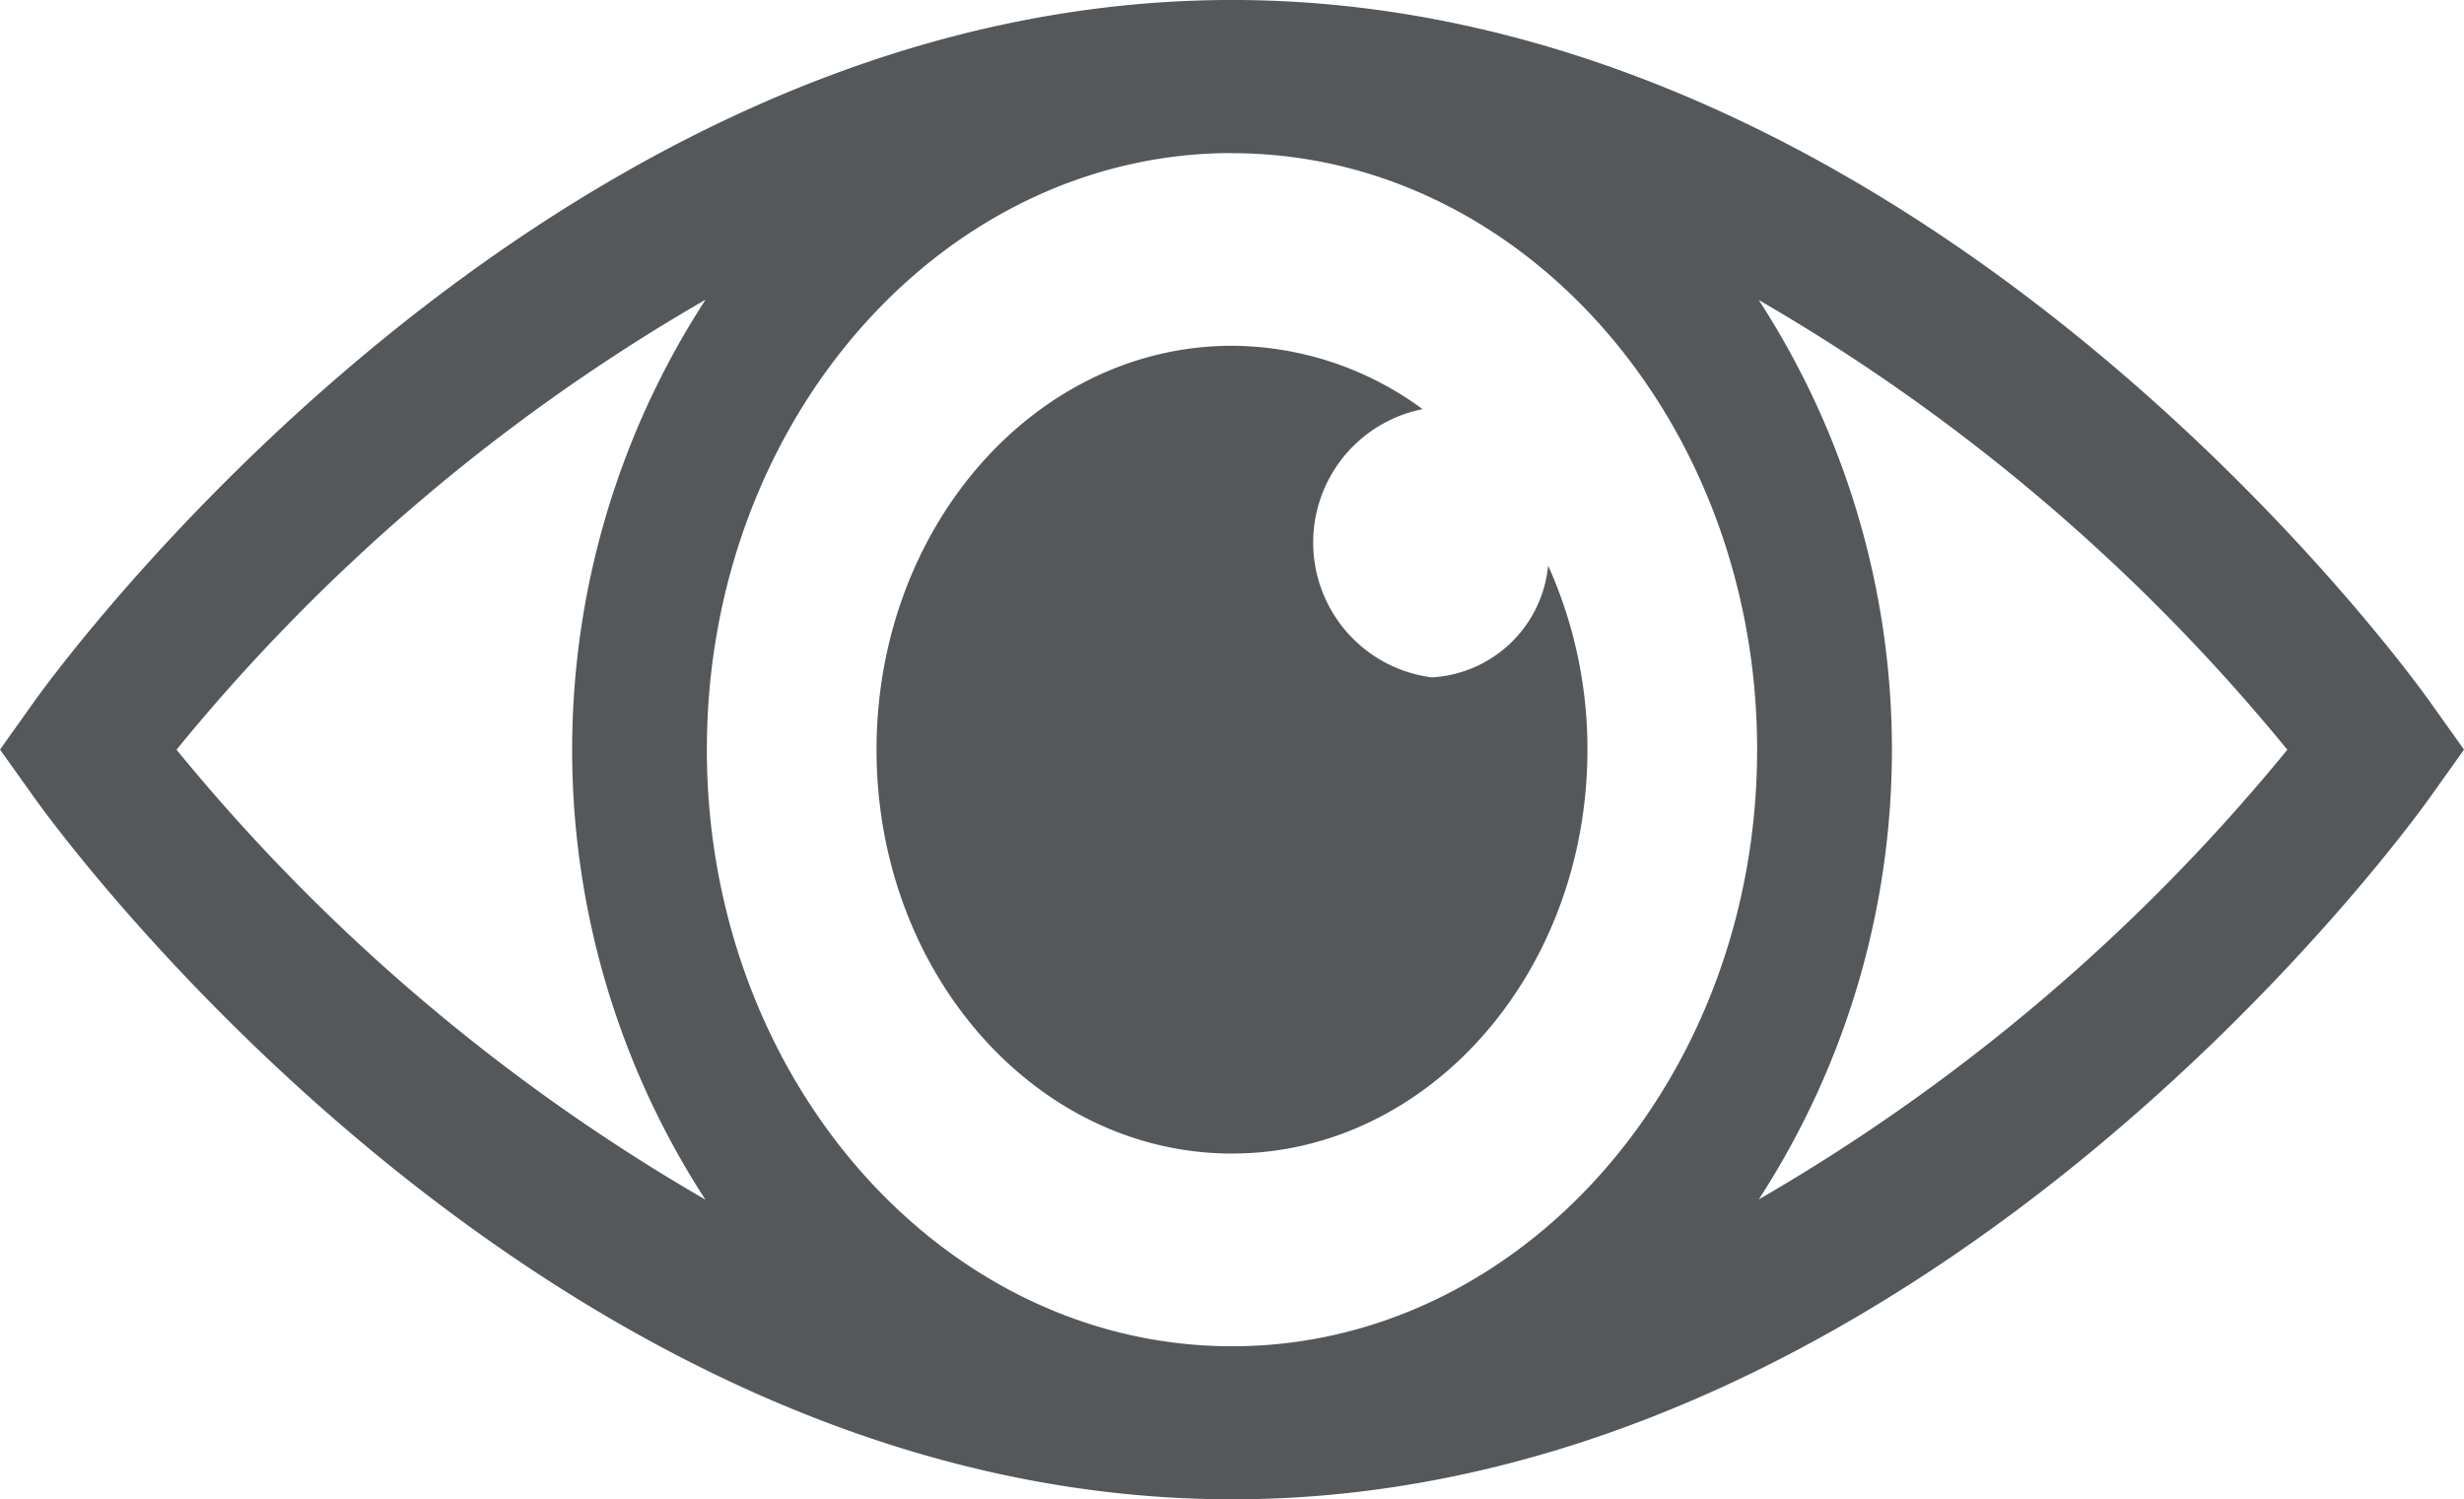
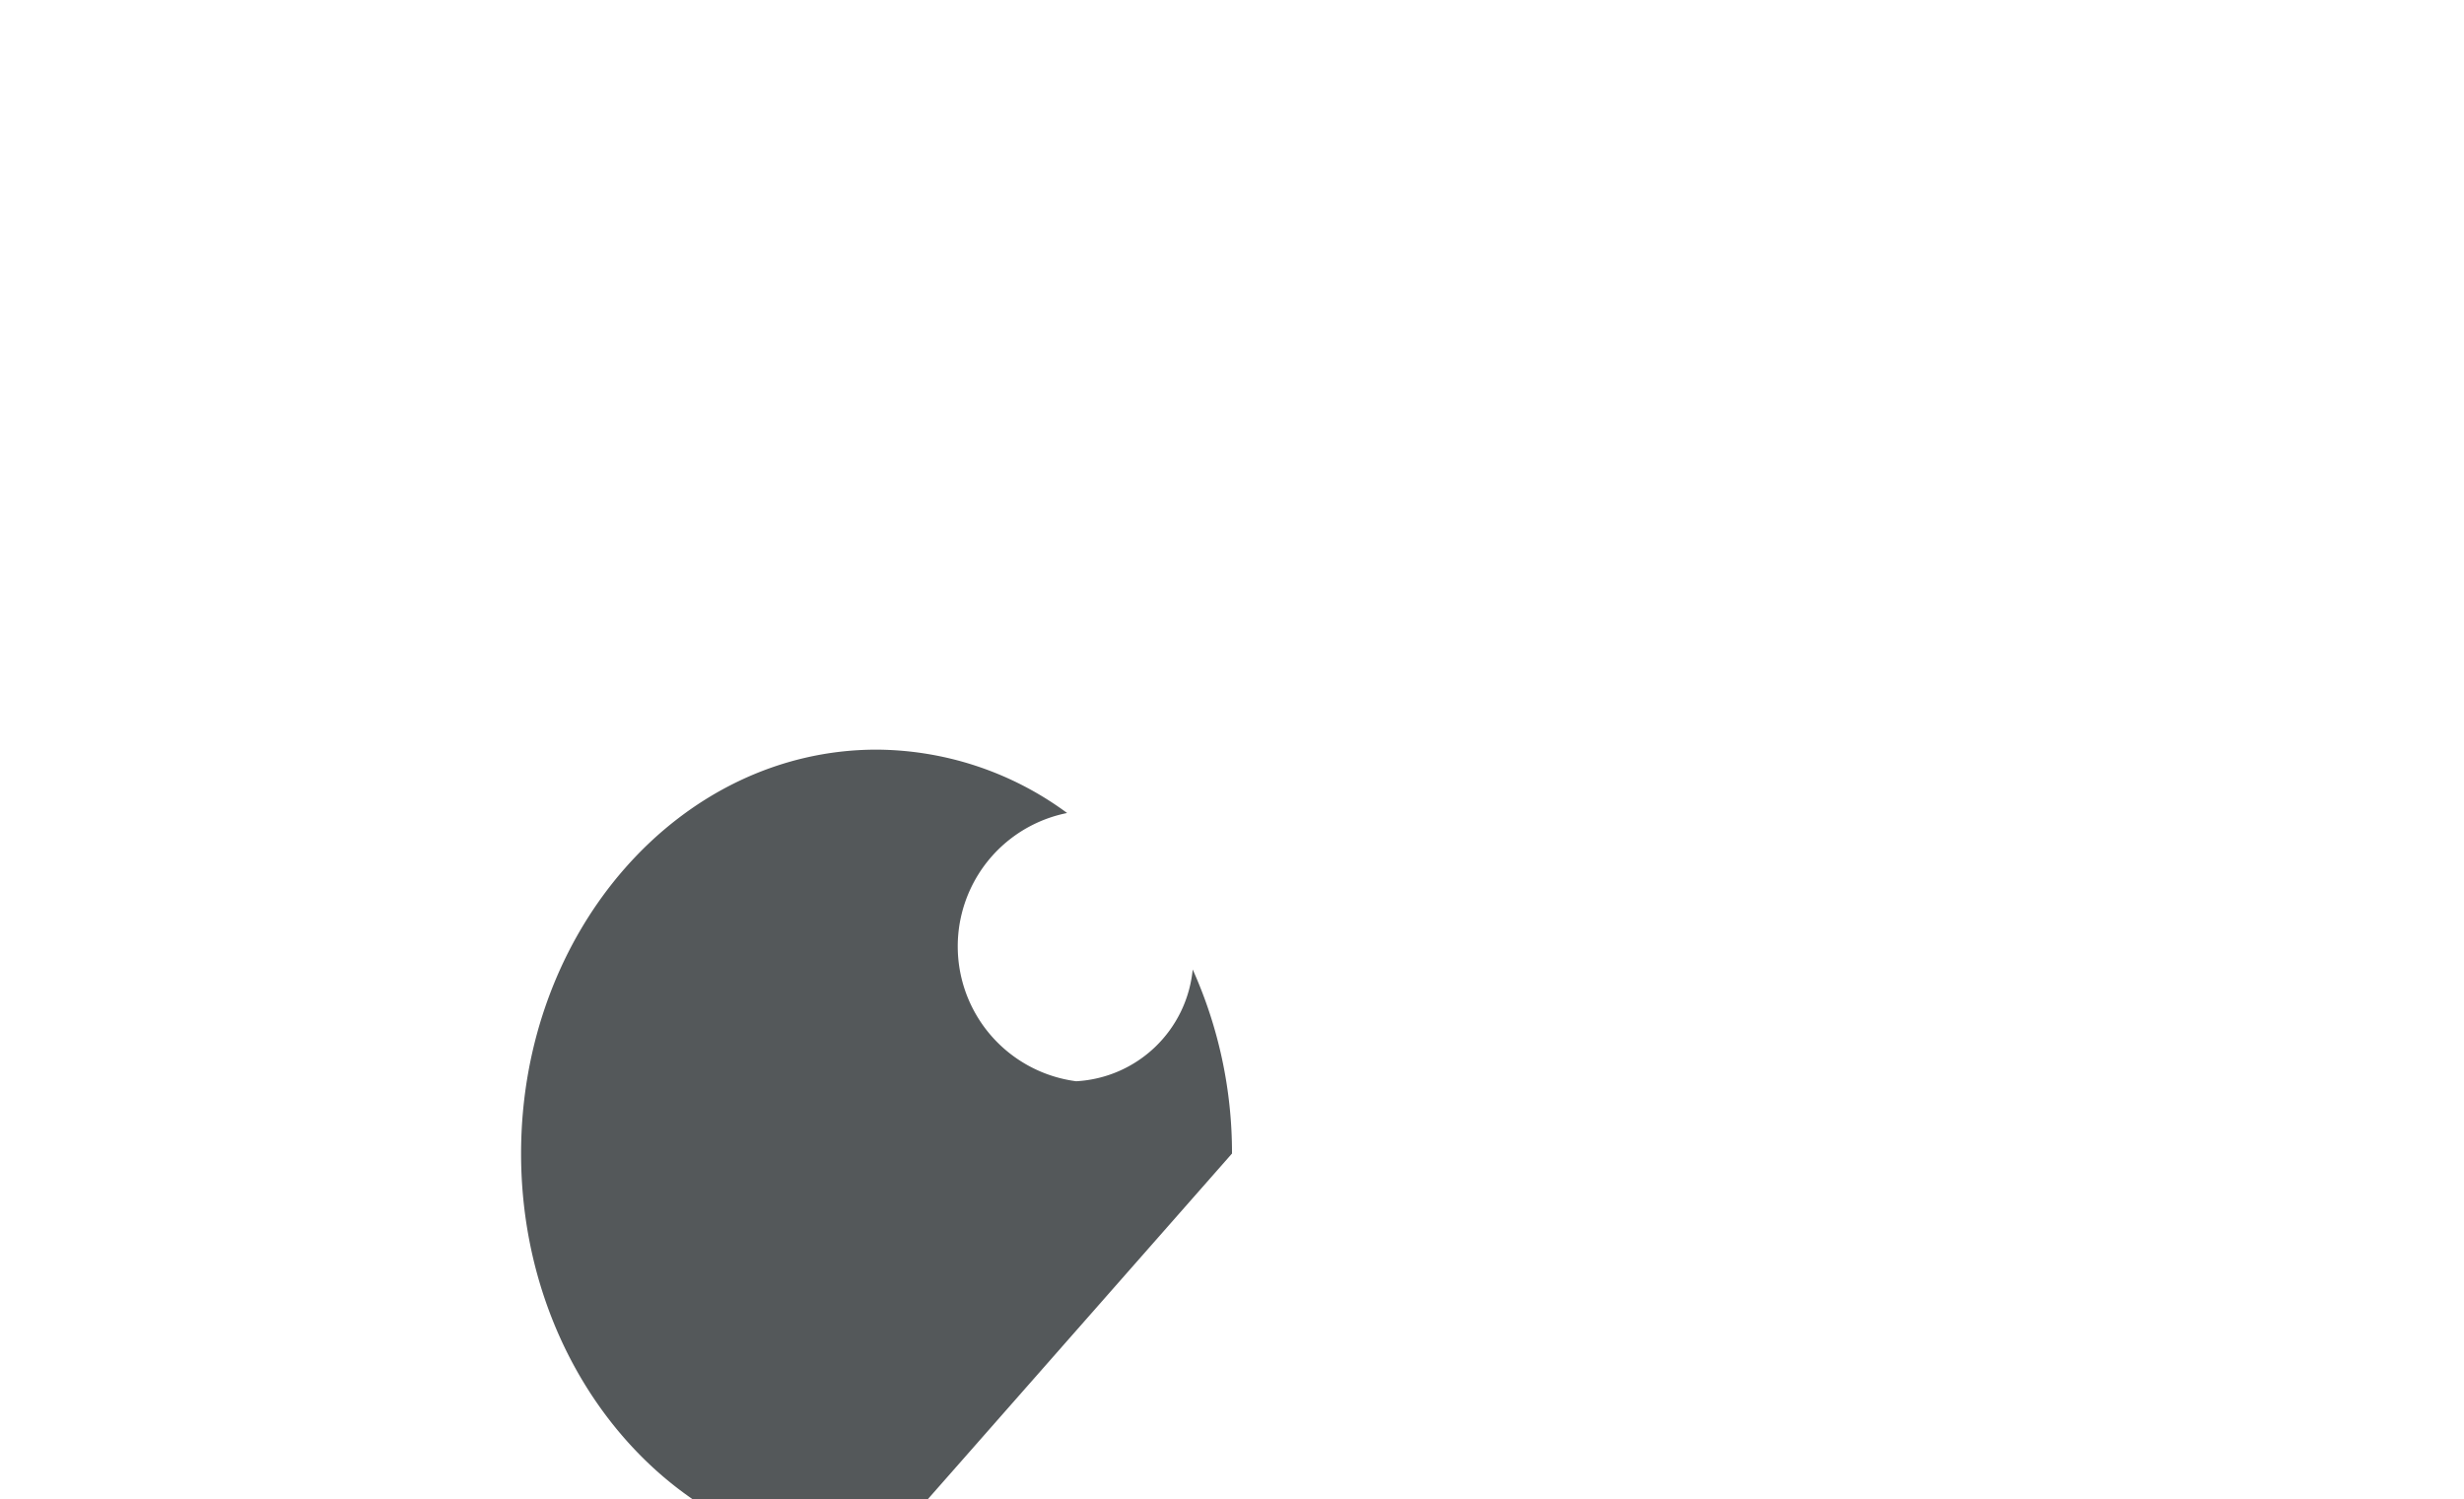
<svg xmlns="http://www.w3.org/2000/svg" width="84.836" height="51.625" viewBox="0 0 84.836 51.625">
  <g id="EYE_ICON" data-name="EYE ICON" transform="translate(-1704.012 -602.156)">
-     <path id="Path_4348" data-name="Path 4348" d="M1738.99,638.94c6.756,0,12.238-6.226,12.238-13.906a15.391,15.391,0,0,0-1.353-6.337,4.265,4.265,0,0,1-4.012,3.848,4.683,4.683,0,0,1-.312-9.236,11.131,11.131,0,0,0-6.56-2.182c-6.76,0-12.24,6.227-12.24,13.908s5.48,13.906,12.24,13.906" transform="translate(7.44 2.935)" fill="#54585a" />
-     <path id="Path_4349" data-name="Path 4349" d="M1728.313,612.462a28.44,28.44,0,0,0-.014,31,66.5,66.5,0,0,1-18.209-15.492,66.145,66.145,0,0,1,18.223-15.5m54.453,15.5a66.489,66.489,0,0,1-18.2,15.486,28.441,28.441,0,0,0,0-30.97,66.54,66.54,0,0,1,18.2,15.485m-36.336-20.54h.033c9.952.019,18.047,9.224,18.047,20.538s-8.093,20.525-18.047,20.542l-.033,0c-9.97,0-18.081-9.216-18.081-20.545s8.112-20.538,18.081-20.54m0,46.355h.006c23.753,0,40.529-23.17,41.232-24.158l1.181-1.655-1.181-1.659c-.7-.986-17.475-24.148-41.231-24.154h-.005c-23.759,0-40.535,23.168-41.239,24.152l-1.18,1.658,1.18,1.656c.7.987,17.476,24.159,41.237,24.159" fill="#54585a" />
+     <path id="Path_4348" data-name="Path 4348" d="M1738.99,638.94a15.391,15.391,0,0,0-1.353-6.337,4.265,4.265,0,0,1-4.012,3.848,4.683,4.683,0,0,1-.312-9.236,11.131,11.131,0,0,0-6.56-2.182c-6.76,0-12.24,6.227-12.24,13.908s5.48,13.906,12.24,13.906" transform="translate(7.44 2.935)" fill="#54585a" />
  </g>
</svg>